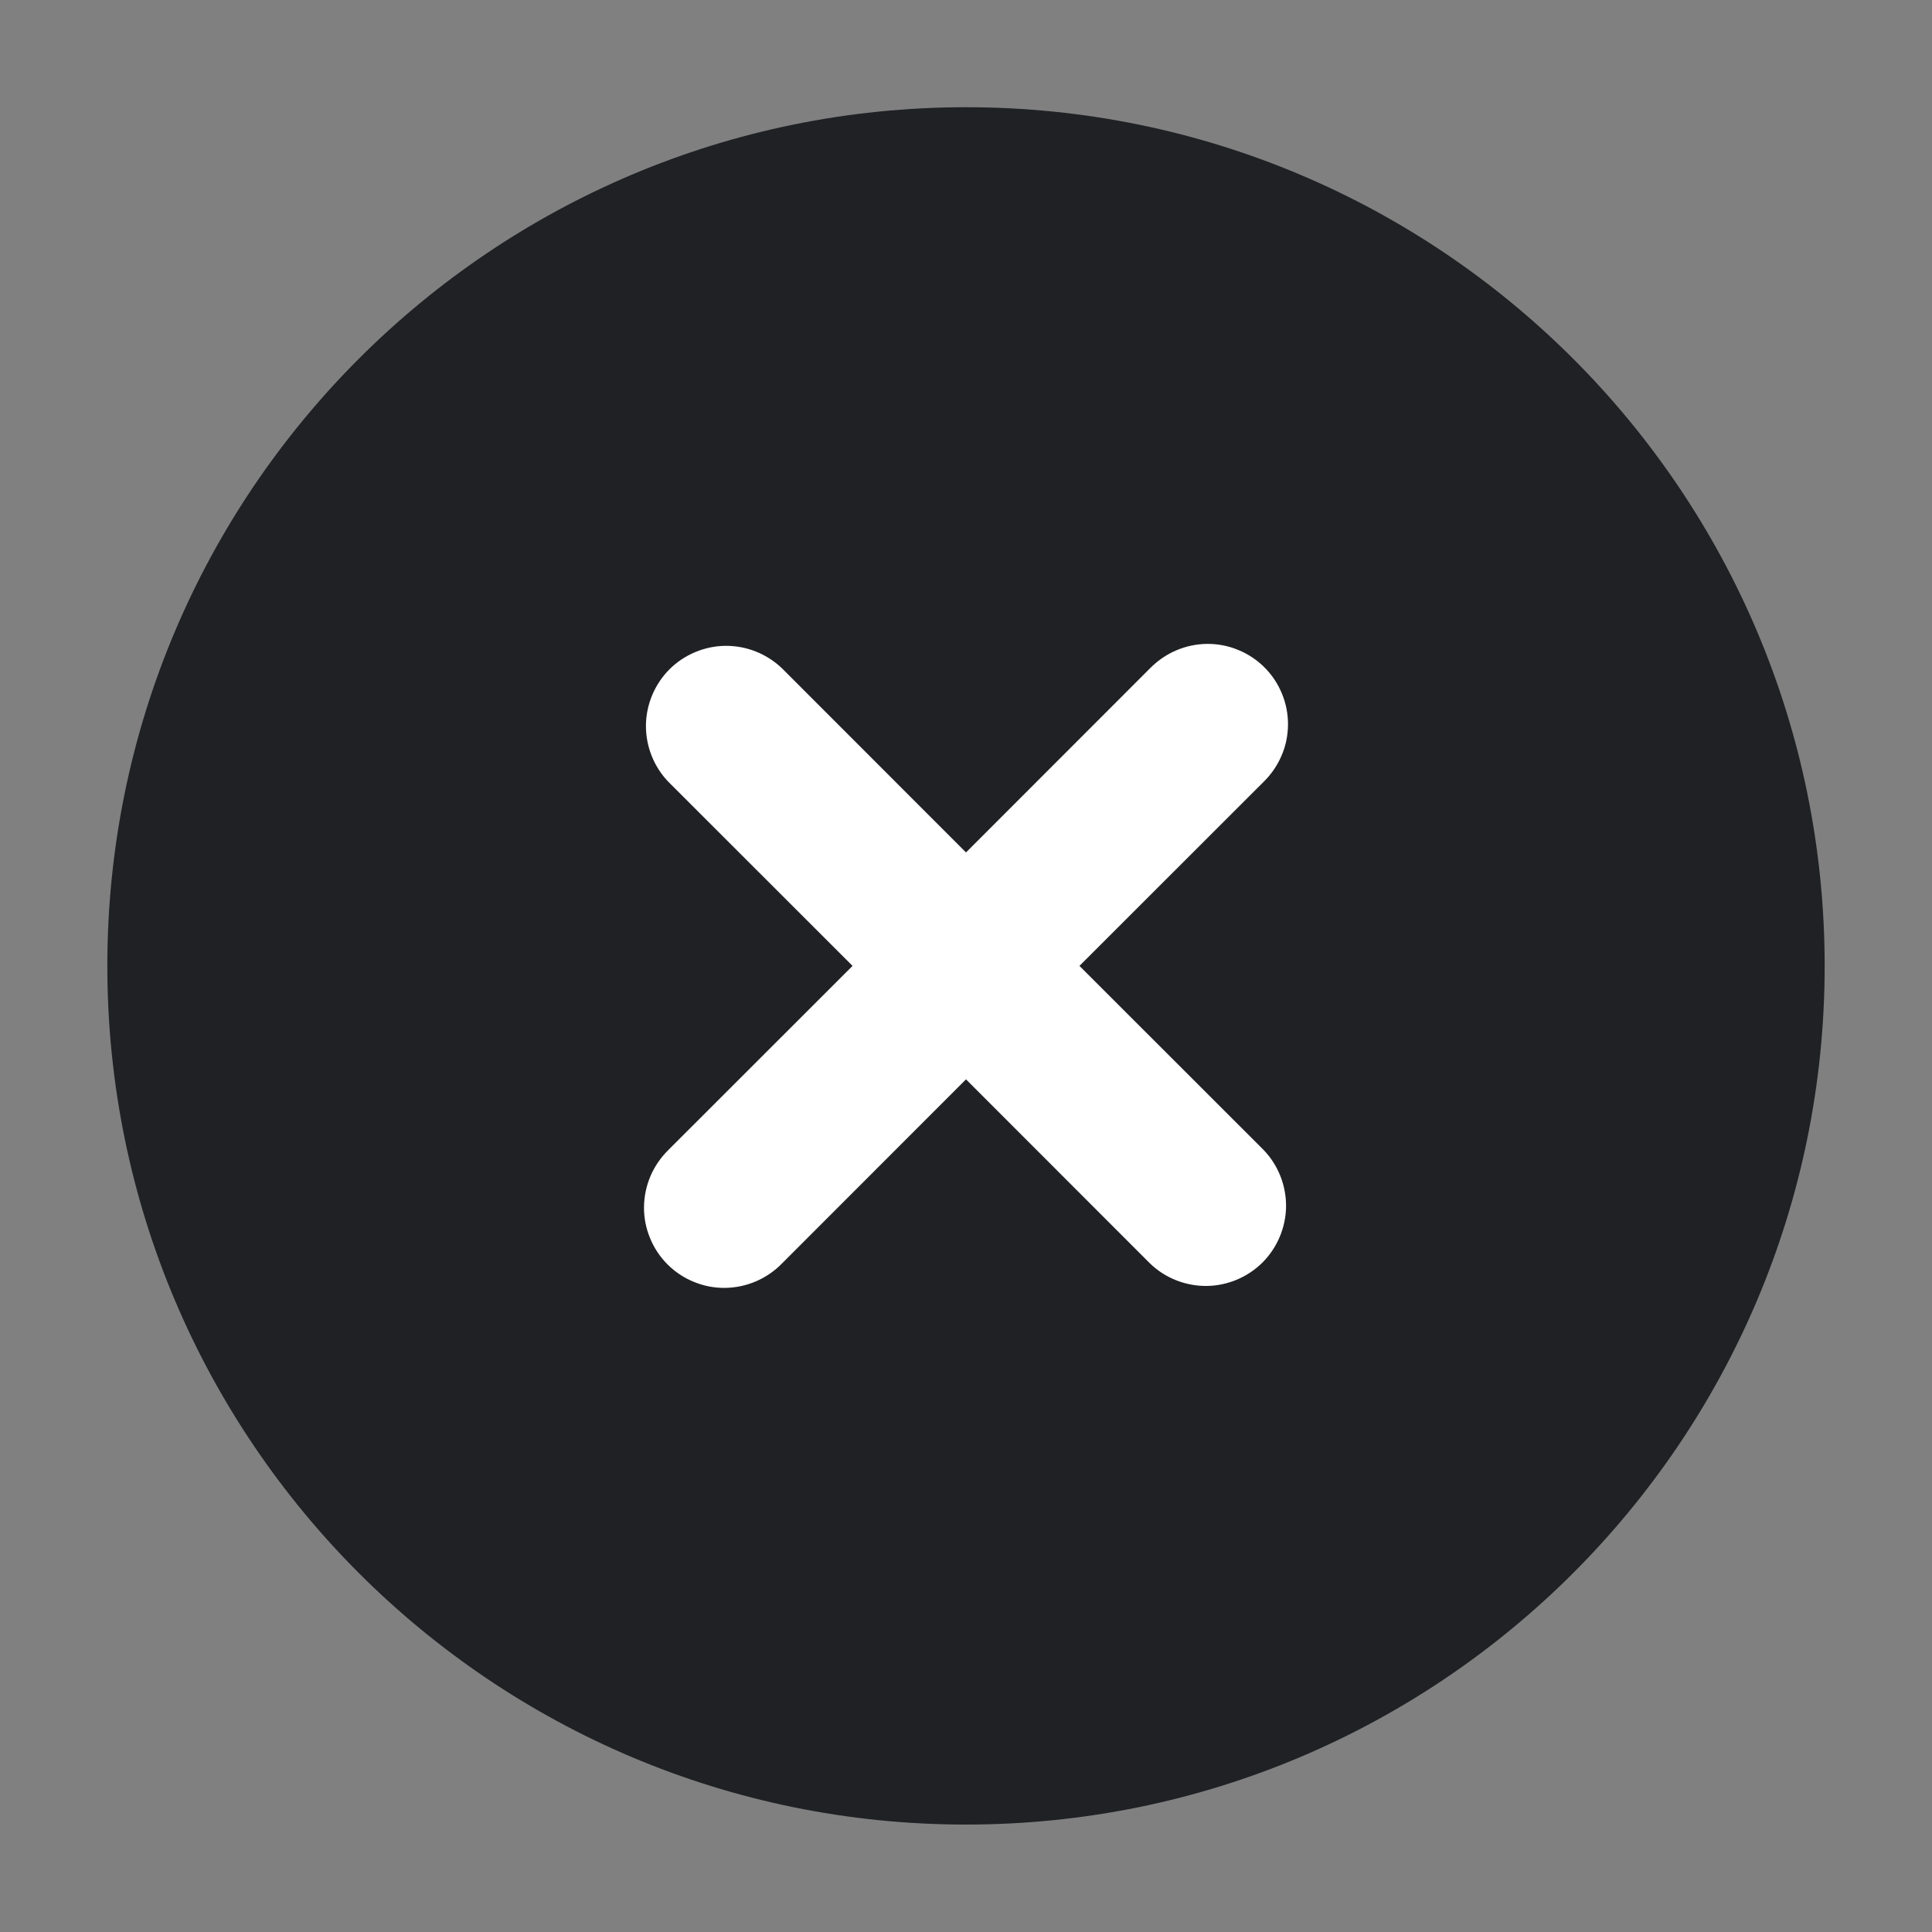
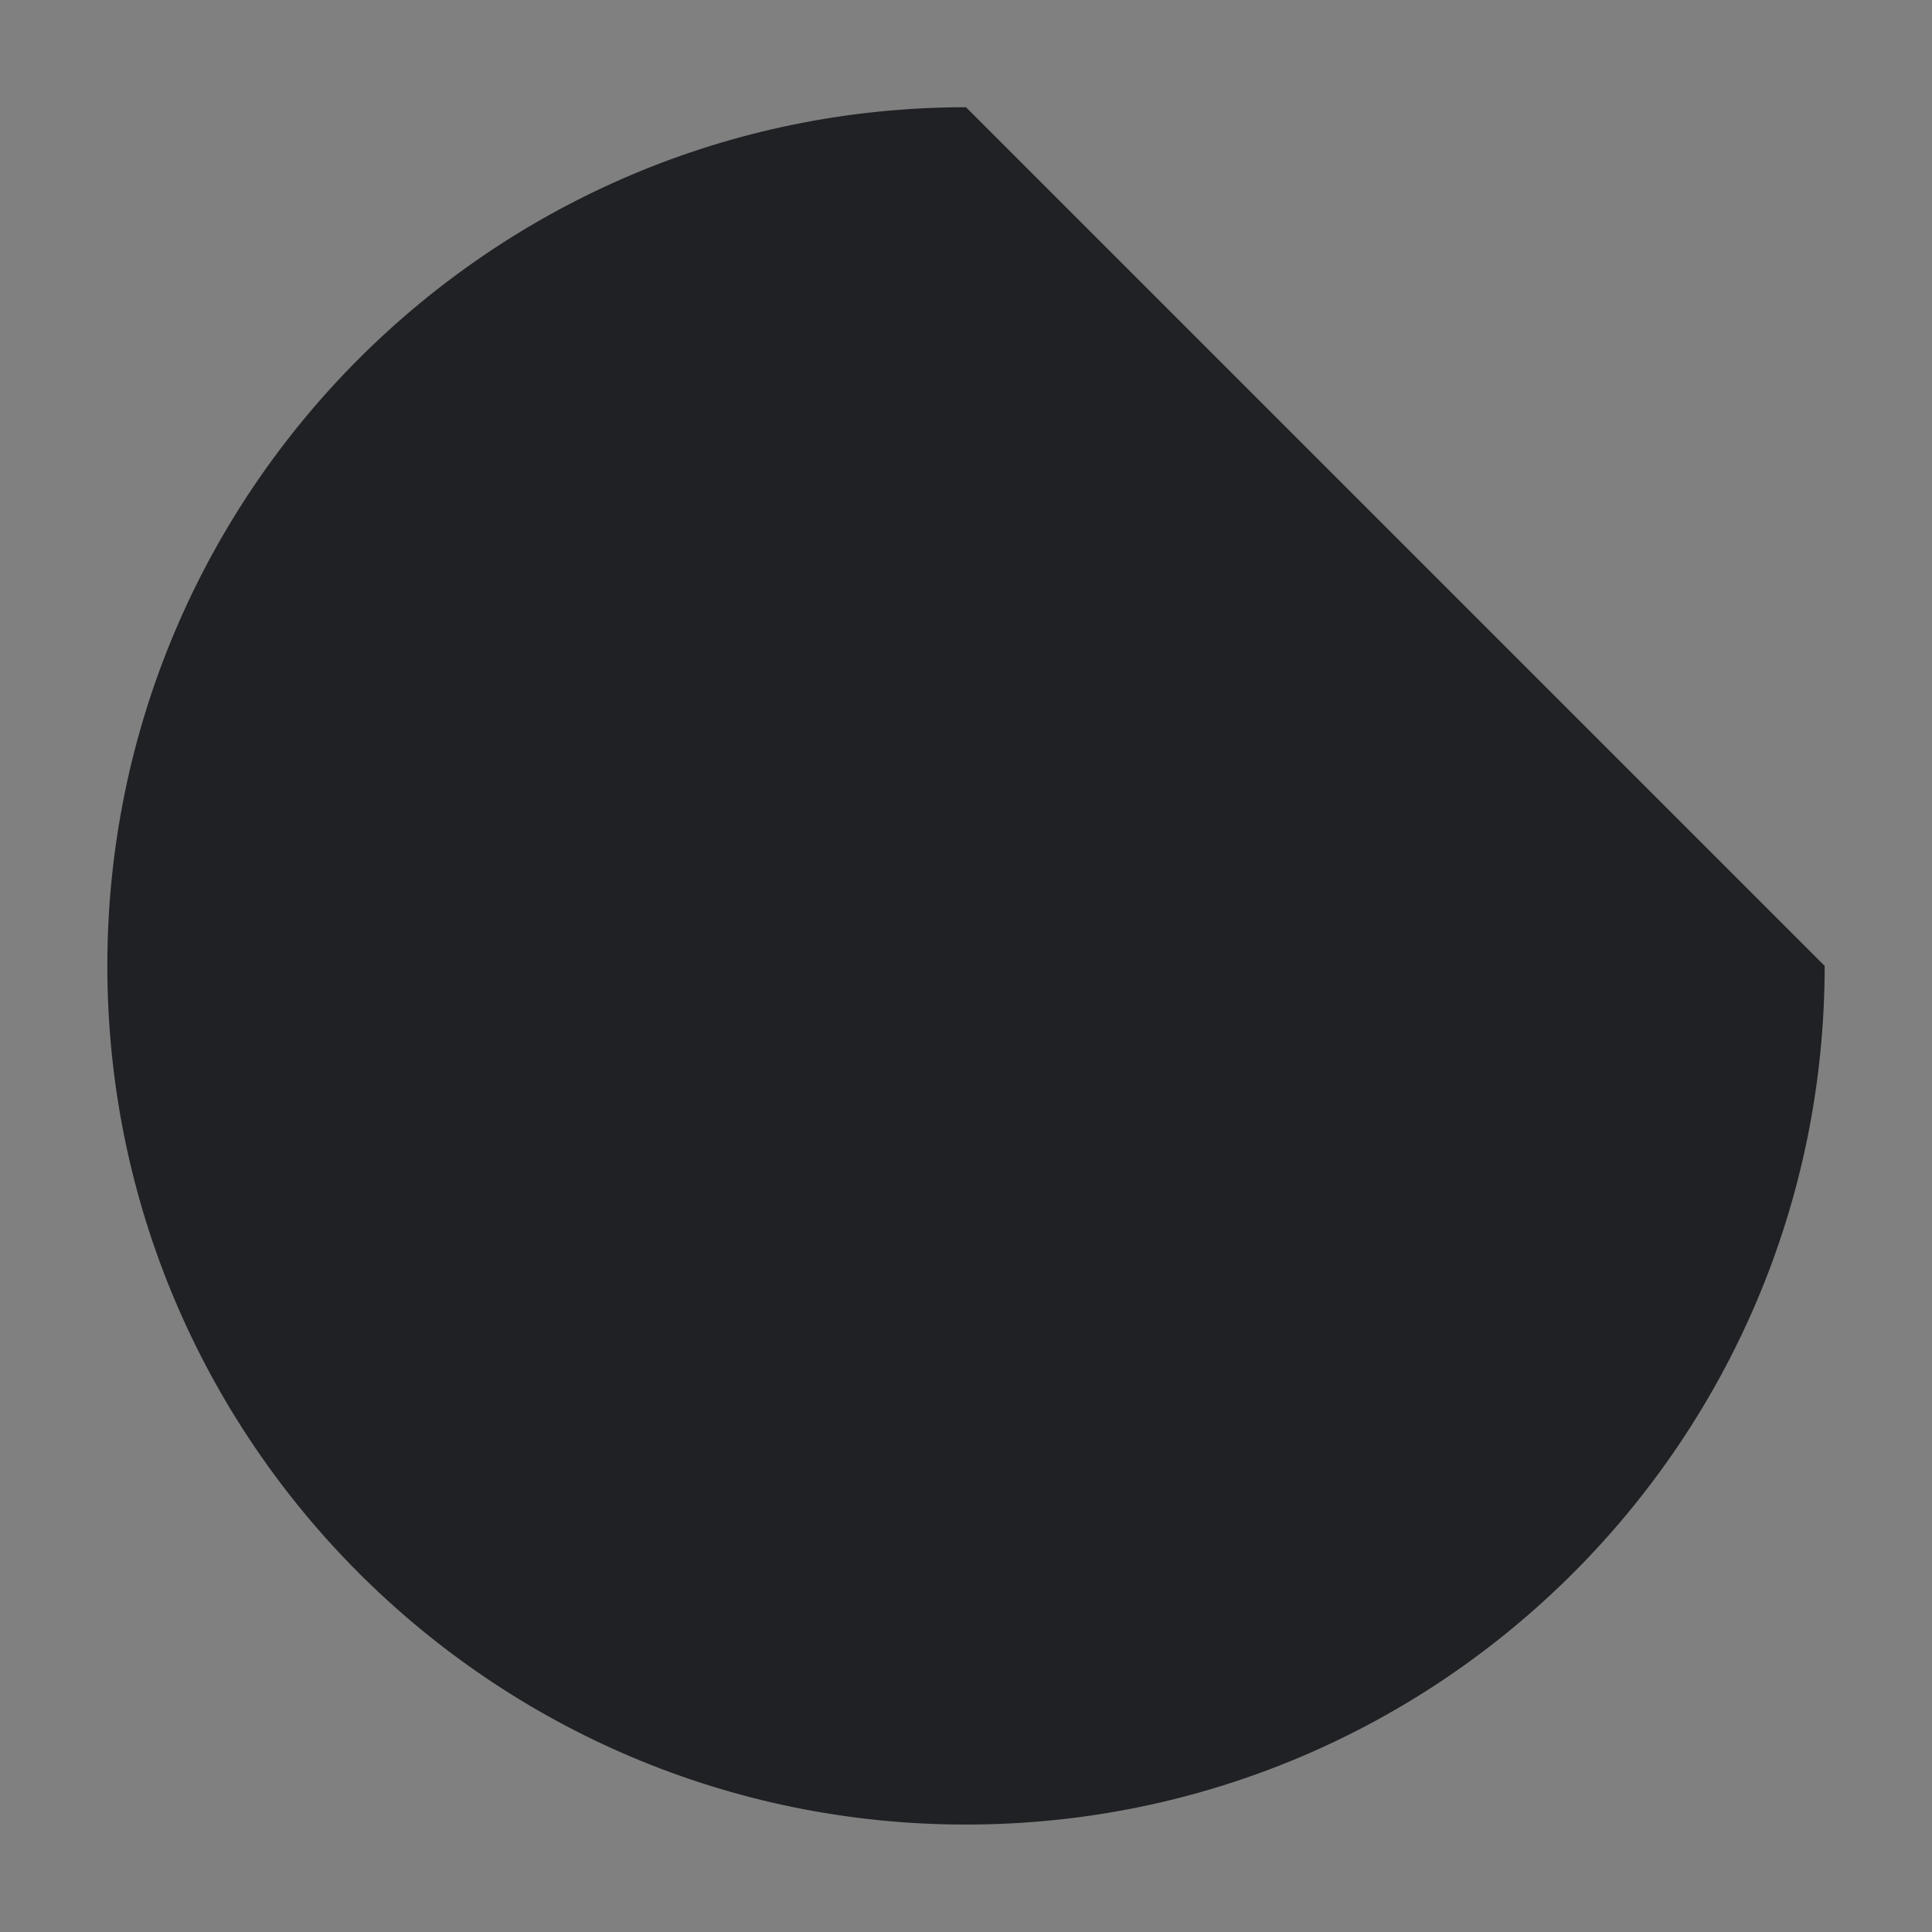
<svg xmlns="http://www.w3.org/2000/svg" width="18" height="18" viewBox="0 0 18 18" fill="none">
  <rect x="0" y="0" width="18" height="18" fill="#808080" stroke="none" />
-   <path d="M17 8.999C17 13.417 13.418 16.999 9 16.999C4.582 16.999 1 13.417 1 8.999C1 4.581 4.582 0.999 9 0.999C13.418 0.999 17 4.581 17 8.999Z" fill="#1F2124" />
-   <path d="M10.057 8.999L11.772 7.285C11.843 7.216 11.9 7.133 11.939 7.042C11.979 6.951 11.999 6.853 12 6.753C12.001 6.654 11.982 6.555 11.944 6.464C11.907 6.372 11.851 6.288 11.781 6.218C11.711 6.148 11.627 6.092 11.535 6.055C11.444 6.017 11.345 5.998 11.246 5.999C11.146 6 11.048 6.021 10.957 6.06C10.866 6.099 10.784 6.156 10.714 6.227L9 7.942L7.286 6.227C7.144 6.091 6.956 6.016 6.76 6.017C6.564 6.019 6.376 6.098 6.237 6.236C6.099 6.375 6.02 6.563 6.018 6.759C6.017 6.955 6.092 7.144 6.228 7.285L7.943 8.999L6.228 10.713C6.157 10.783 6.1 10.865 6.061 10.956C6.022 11.047 6.001 11.146 6 11.245C5.999 11.344 6.018 11.443 6.056 11.534C6.093 11.626 6.149 11.71 6.219 11.78C6.289 11.85 6.373 11.906 6.465 11.943C6.556 11.981 6.655 12 6.754 11.999C6.853 11.998 6.952 11.977 7.043 11.938C7.134 11.899 7.217 11.842 7.286 11.771L9 10.056L10.714 11.771C10.855 11.907 11.044 11.982 11.24 11.981C11.437 11.979 11.624 11.9 11.763 11.762C11.901 11.623 11.98 11.435 11.982 11.239C11.983 11.043 11.908 10.854 11.772 10.713L10.057 8.999Z" fill="white" />
+   <path d="M17 8.999C17 13.417 13.418 16.999 9 16.999C4.582 16.999 1 13.417 1 8.999C1 4.581 4.582 0.999 9 0.999Z" fill="#1F2124" />
</svg>